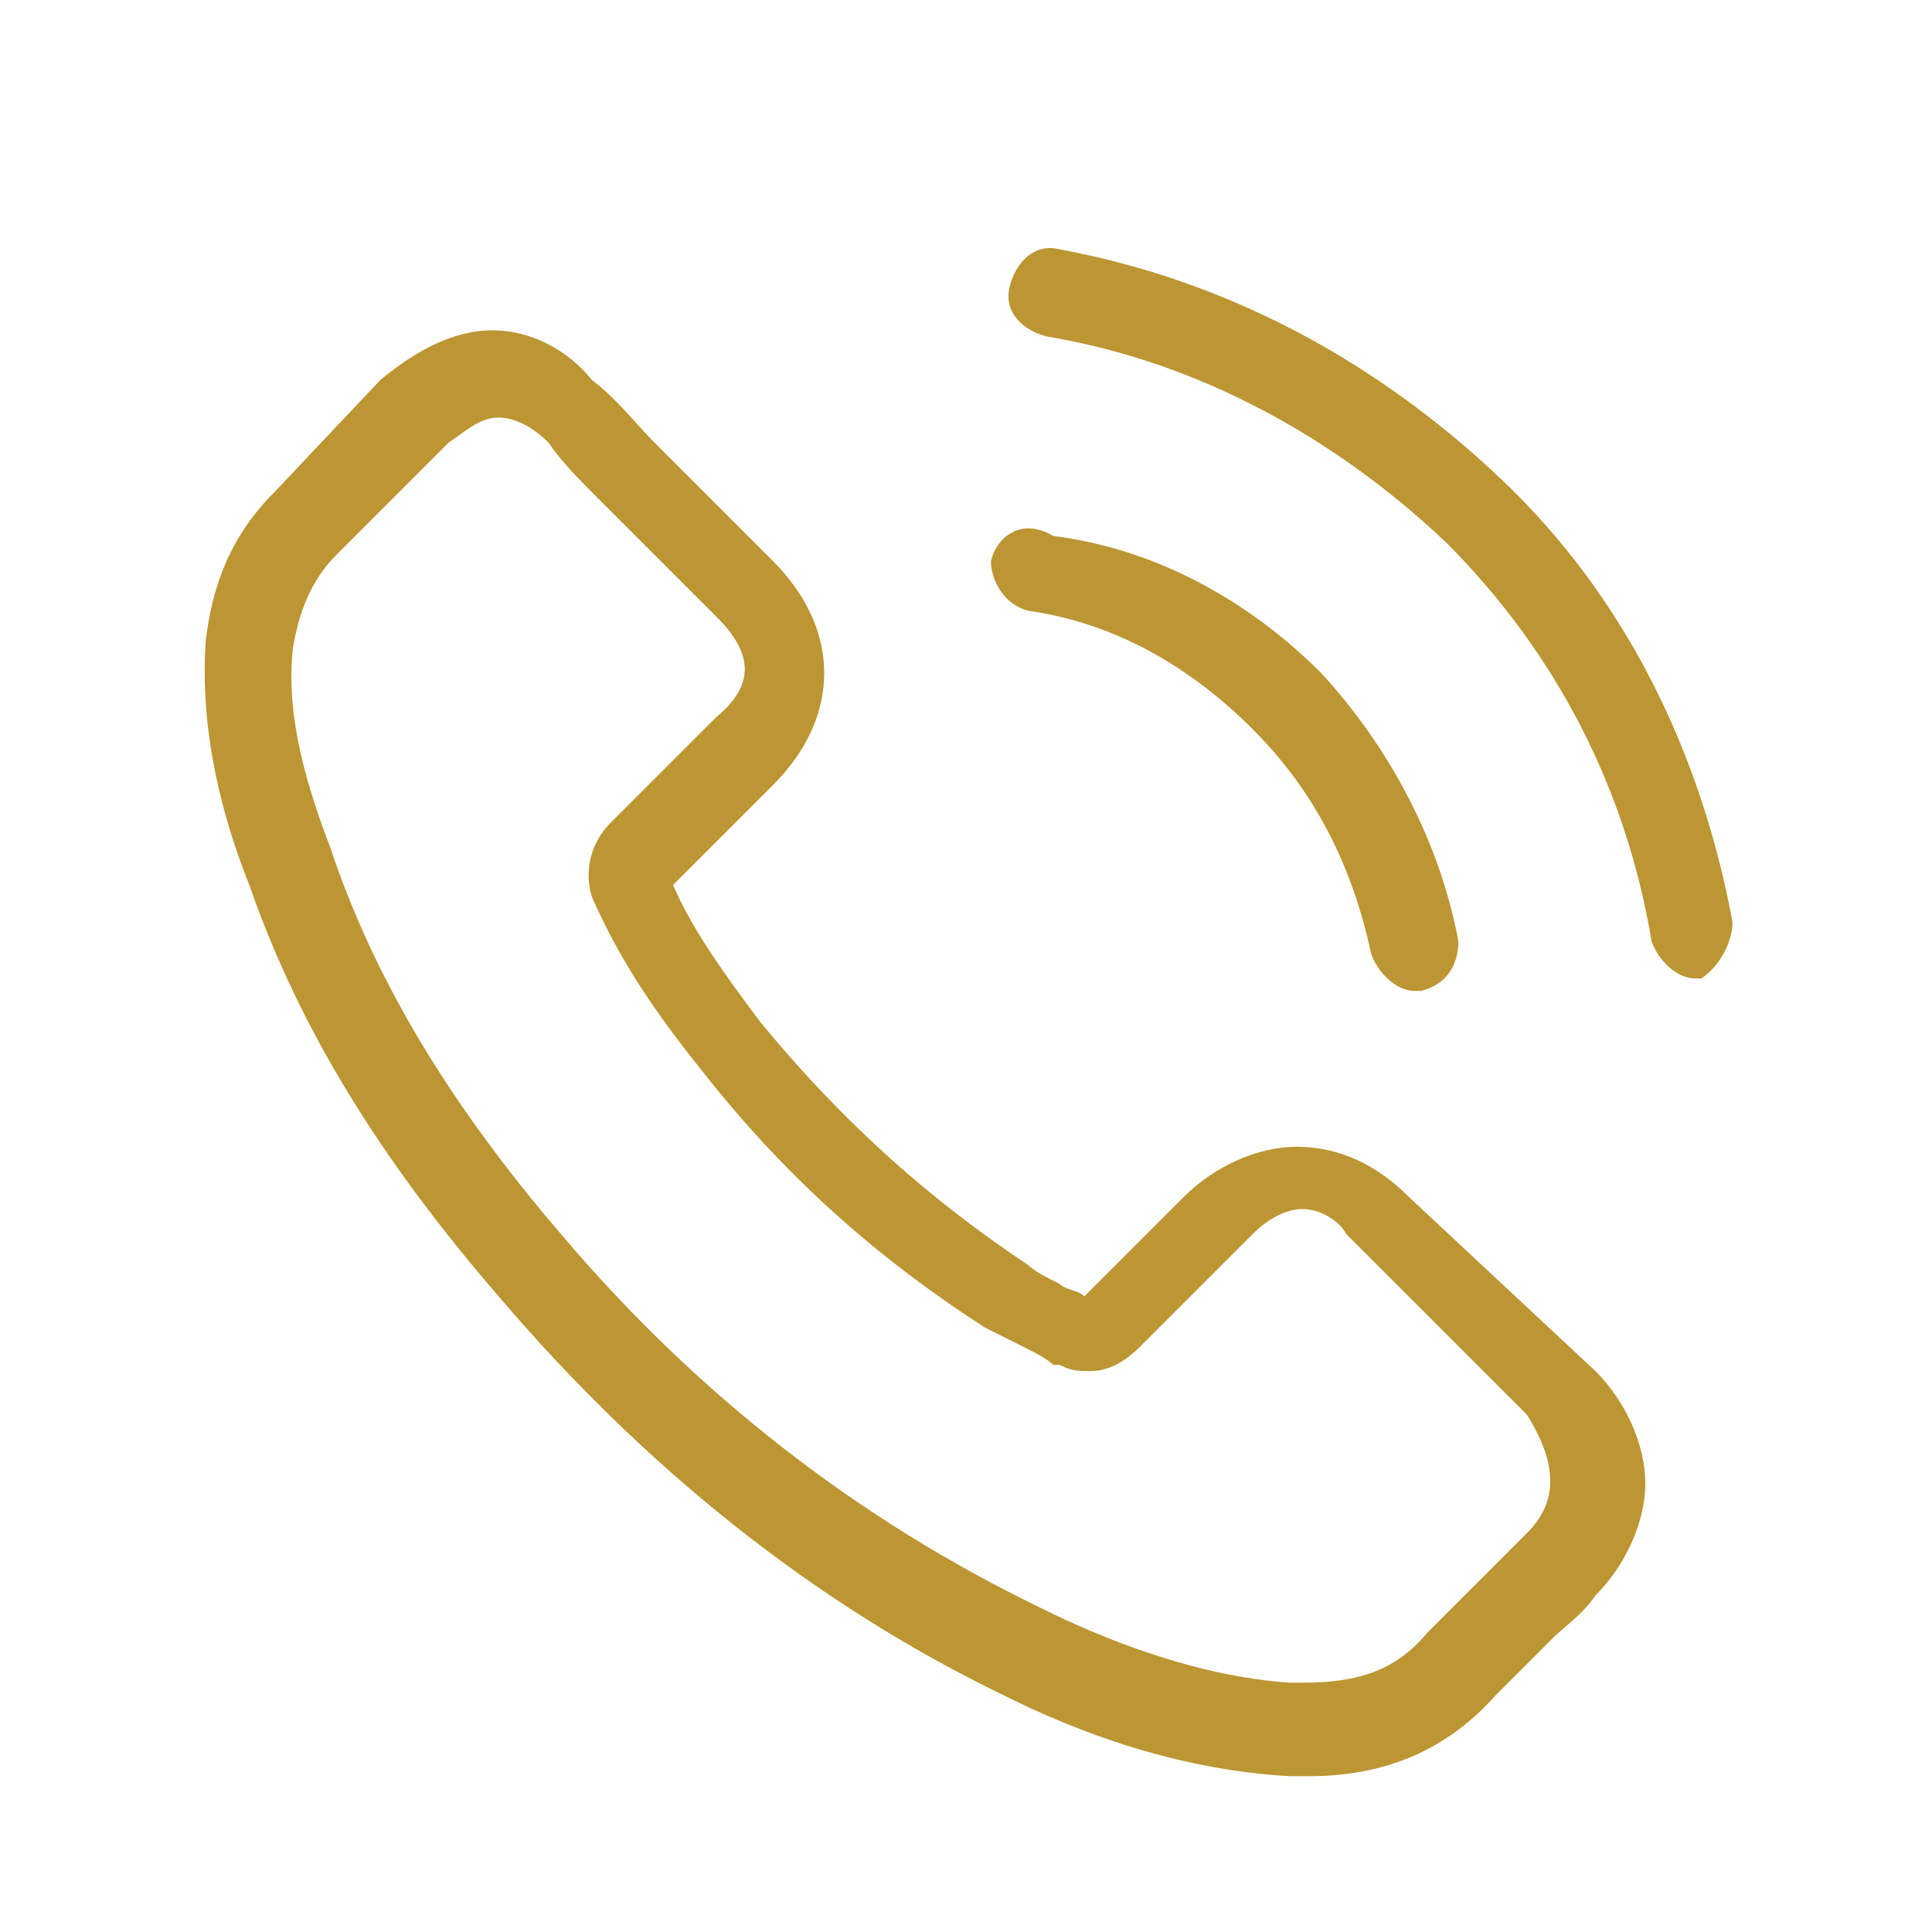
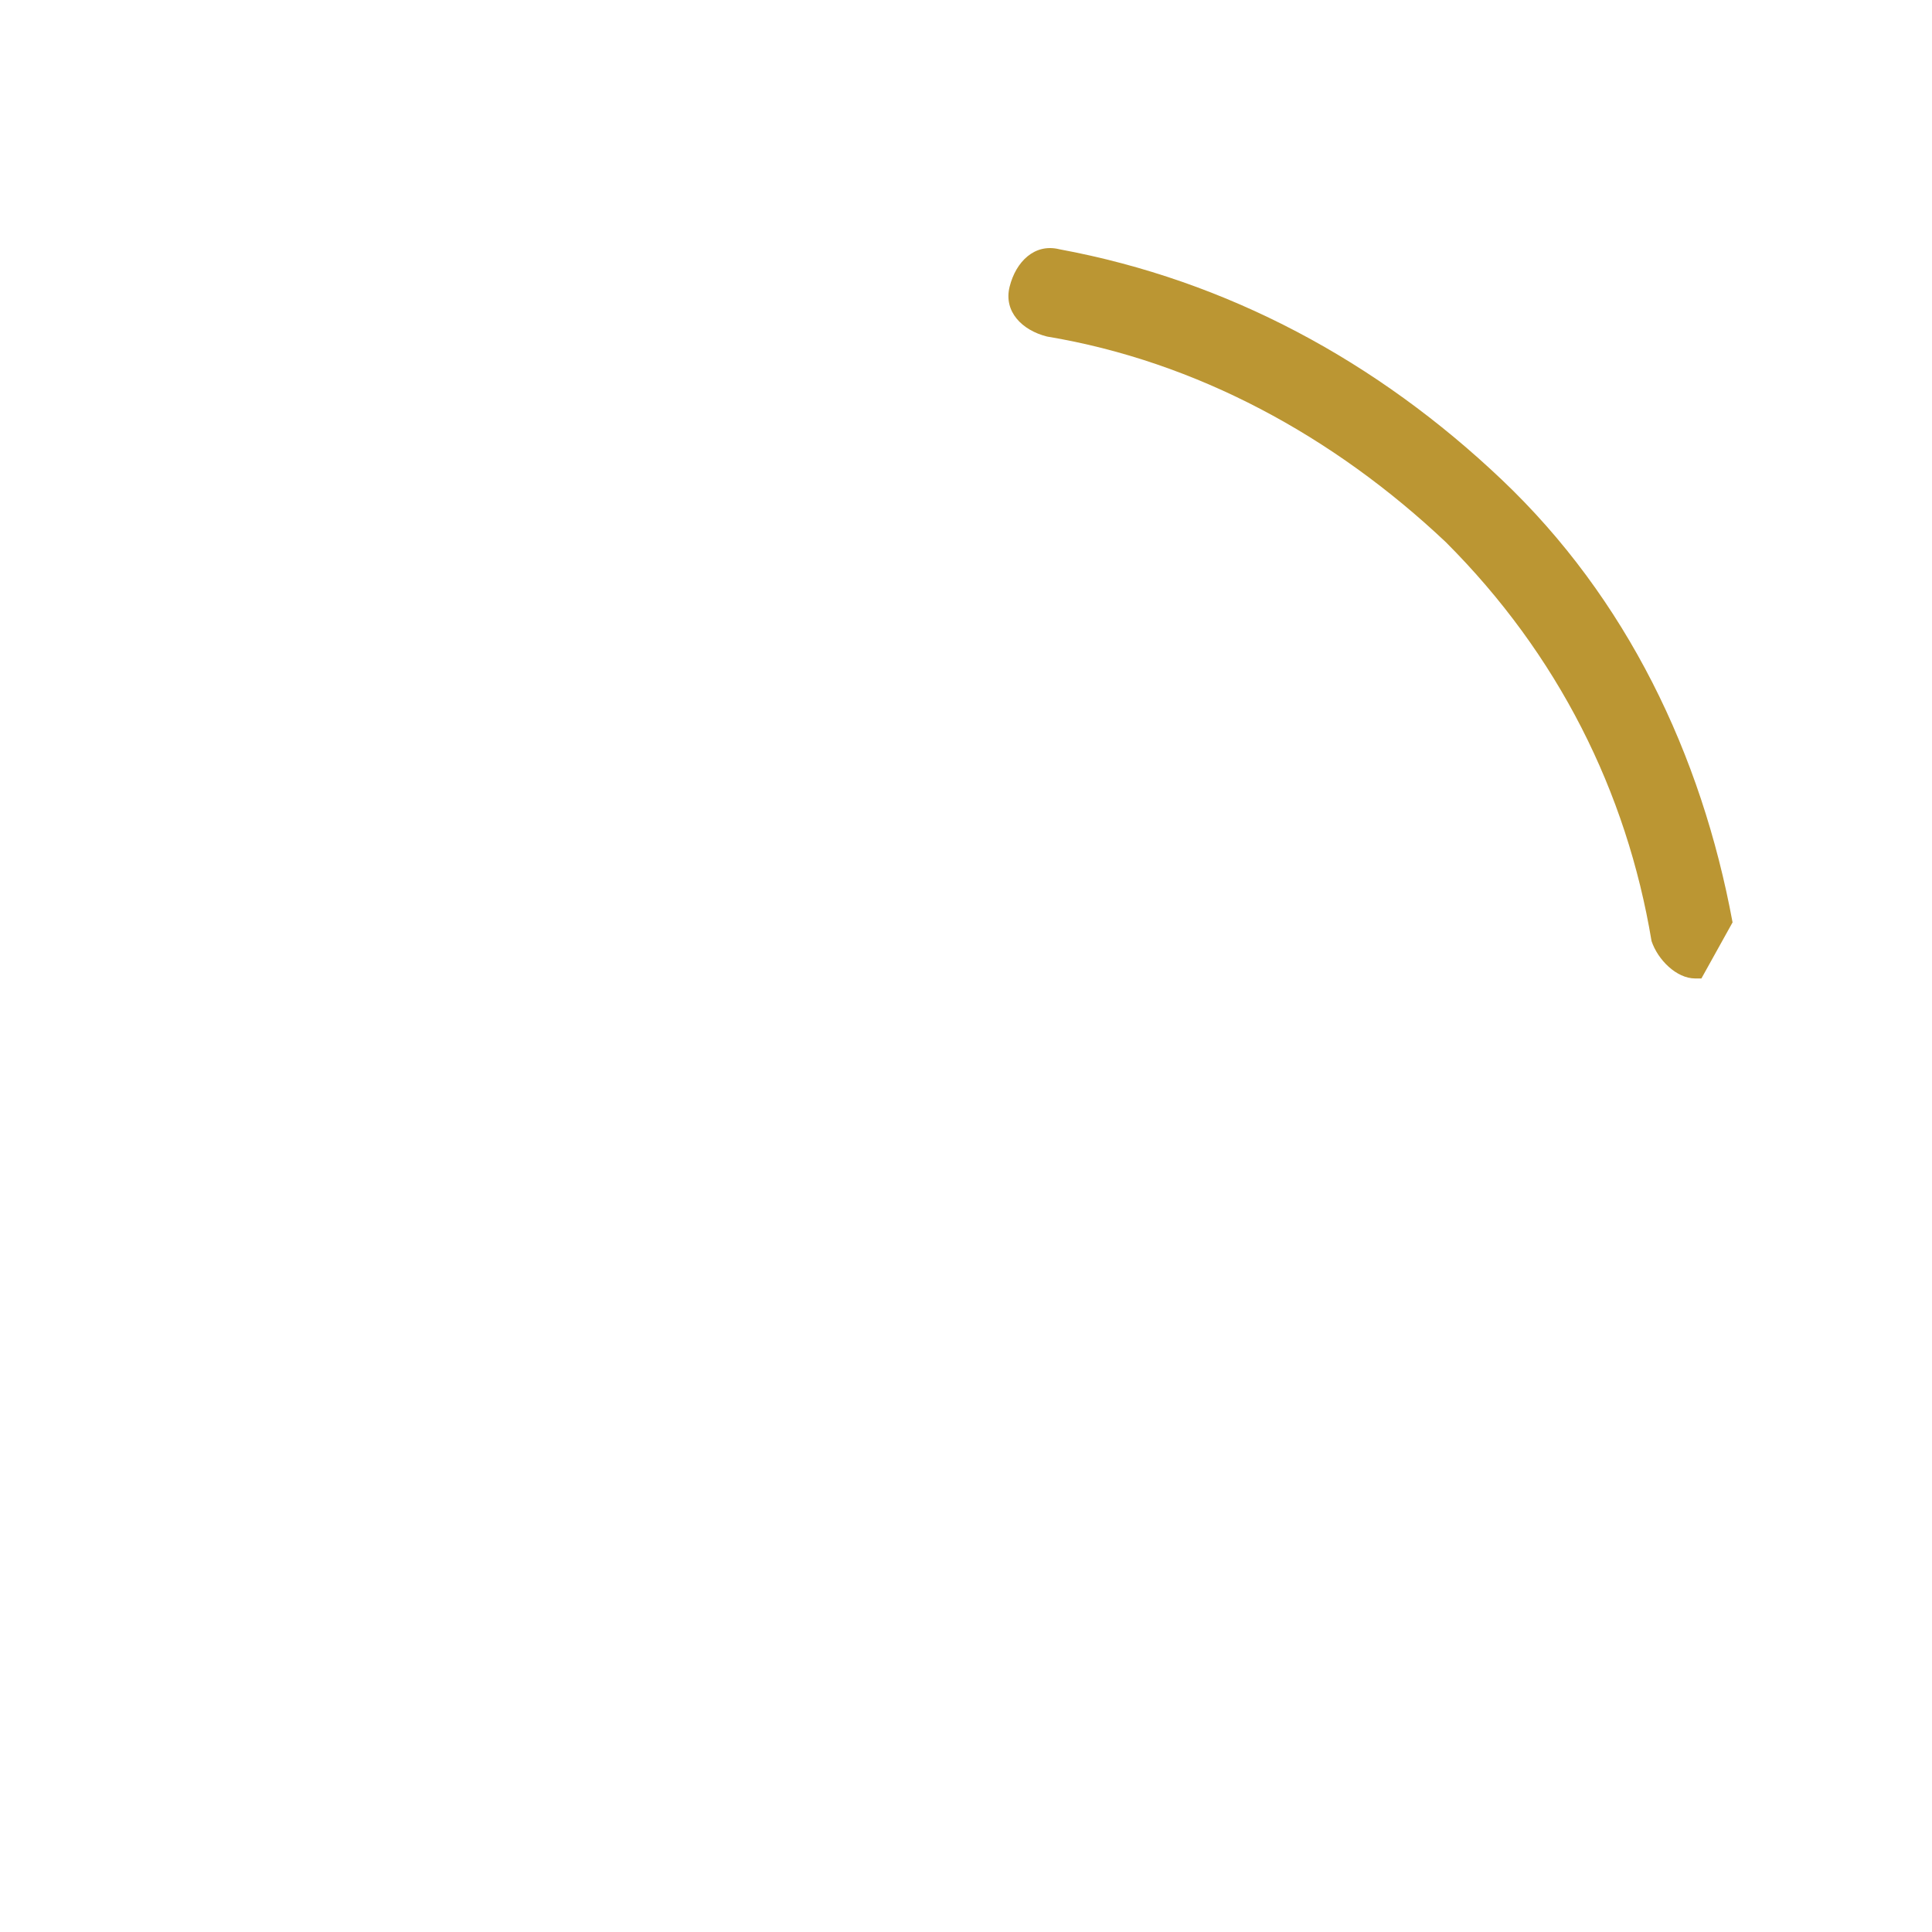
<svg xmlns="http://www.w3.org/2000/svg" version="1.1" id="Layer_1" x="0px" y="0px" viewBox="0 0 31 31" style="enable-background:new 0 0 31 31;" xml:space="preserve">
  <style type="text/css">
	.st0{fill:#BB9633;}
</style>
  <g>
    <g>
-       <path class="st0" d="M22.6,19.2c-0.5-0.5-1.1-0.8-1.8-0.8c-0.6,0-1.3,0.3-1.8,0.8l-1.6,1.6c-0.1-0.1-0.3-0.1-0.4-0.2    c-0.2-0.1-0.4-0.2-0.5-0.3c-1.5-1-2.9-2.2-4.3-3.9c-0.6-0.8-1.1-1.5-1.4-2.2c0.4-0.4,0.8-0.8,1.2-1.2c0.1-0.1,0.3-0.3,0.4-0.4    c1.1-1.1,1.1-2.5,0-3.6l-1.4-1.4c-0.2-0.2-0.3-0.3-0.5-0.5c-0.3-0.3-0.6-0.7-1-1C9.1,5.6,8.5,5.3,7.9,5.3S6.7,5.6,6.1,6.1    c0,0,0,0,0,0L4.4,7.9c-0.7,0.7-1,1.5-1.1,2.4c-0.1,1.5,0.3,2.9,0.7,3.9c0.8,2.3,2.1,4.4,4,6.6c2.3,2.7,5,4.9,8.1,6.4    c1.2,0.6,2.8,1.2,4.6,1.3c0.1,0,0.2,0,0.3,0c1.2,0,2.2-0.4,3-1.3c0,0,0,0,0,0c0.3-0.3,0.6-0.6,0.9-0.9c0.2-0.2,0.5-0.4,0.7-0.7    c0.5-0.5,0.8-1.2,0.8-1.8c0-0.6-0.3-1.3-0.8-1.8L22.6,19.2z M24.5,24.6C24.5,24.6,24.5,24.6,24.5,24.6c-0.2,0.2-0.4,0.4-0.6,0.6    c-0.3,0.3-0.7,0.7-1,1c-0.5,0.6-1.1,0.8-2,0.8c-0.1,0-0.2,0-0.2,0c-1.5-0.1-3-0.7-4-1.2c-2.9-1.4-5.5-3.4-7.7-6    c-1.8-2.1-3-4.1-3.7-6.2c-0.5-1.3-0.7-2.3-0.6-3.2c0.1-0.6,0.3-1.1,0.7-1.5l1.8-1.8c0.3-0.2,0.5-0.4,0.8-0.4    c0.3,0,0.6,0.2,0.8,0.4c0,0,0,0,0,0C9,7.4,9.3,7.7,9.6,8c0.2,0.2,0.3,0.3,0.5,0.5l1.4,1.4c0.6,0.6,0.6,1.1,0,1.6    c-0.2,0.2-0.3,0.3-0.4,0.4c-0.4,0.4-0.9,0.9-1.3,1.3c0,0,0,0,0,0c-0.4,0.4-0.4,0.9-0.3,1.2c0,0,0,0,0,0c0.4,0.9,0.9,1.7,1.7,2.7    l0,0c1.4,1.8,2.9,3.1,4.6,4.2c0.2,0.1,0.4,0.2,0.6,0.3c0.2,0.1,0.4,0.2,0.5,0.3c0,0,0,0,0.1,0c0.2,0.1,0.3,0.1,0.5,0.1    c0.4,0,0.7-0.3,0.8-0.4l1.8-1.8c0.2-0.2,0.5-0.4,0.8-0.4c0.3,0,0.6,0.2,0.7,0.4c0,0,0,0,0,0l2.9,2.9C25,23.5,25,24.1,24.5,24.6z" />
-       <path class="st0" d="M16.5,9.8c1.4,0.2,2.6,0.9,3.6,1.9c1,1,1.6,2.2,1.9,3.6c0.1,0.3,0.4,0.6,0.7,0.6c0,0,0.1,0,0.1,0    c0.4-0.1,0.6-0.4,0.6-0.8c-0.3-1.6-1.1-3.1-2.2-4.3c-1.2-1.2-2.7-2-4.3-2.2C16.4,8.3,16,8.6,15.9,9C15.9,9.3,16.1,9.7,16.5,9.8z" />
-       <path class="st0" d="M27.8,14.8c-0.5-2.7-1.7-5.2-3.7-7.1s-4.4-3.2-7.1-3.7c-0.4-0.1-0.7,0.2-0.8,0.6c-0.1,0.4,0.2,0.7,0.6,0.8    c2.4,0.4,4.6,1.6,6.4,3.3c1.8,1.8,2.9,4,3.3,6.4c0.1,0.3,0.4,0.6,0.7,0.6c0,0,0.1,0,0.1,0C27.6,15.5,27.8,15.1,27.8,14.8z" />
+       <path class="st0" d="M27.8,14.8c-0.5-2.7-1.7-5.2-3.7-7.1s-4.4-3.2-7.1-3.7c-0.4-0.1-0.7,0.2-0.8,0.6c-0.1,0.4,0.2,0.7,0.6,0.8    c2.4,0.4,4.6,1.6,6.4,3.3c1.8,1.8,2.9,4,3.3,6.4c0.1,0.3,0.4,0.6,0.7,0.6c0,0,0.1,0,0.1,0z" />
    </g>
  </g>
</svg>